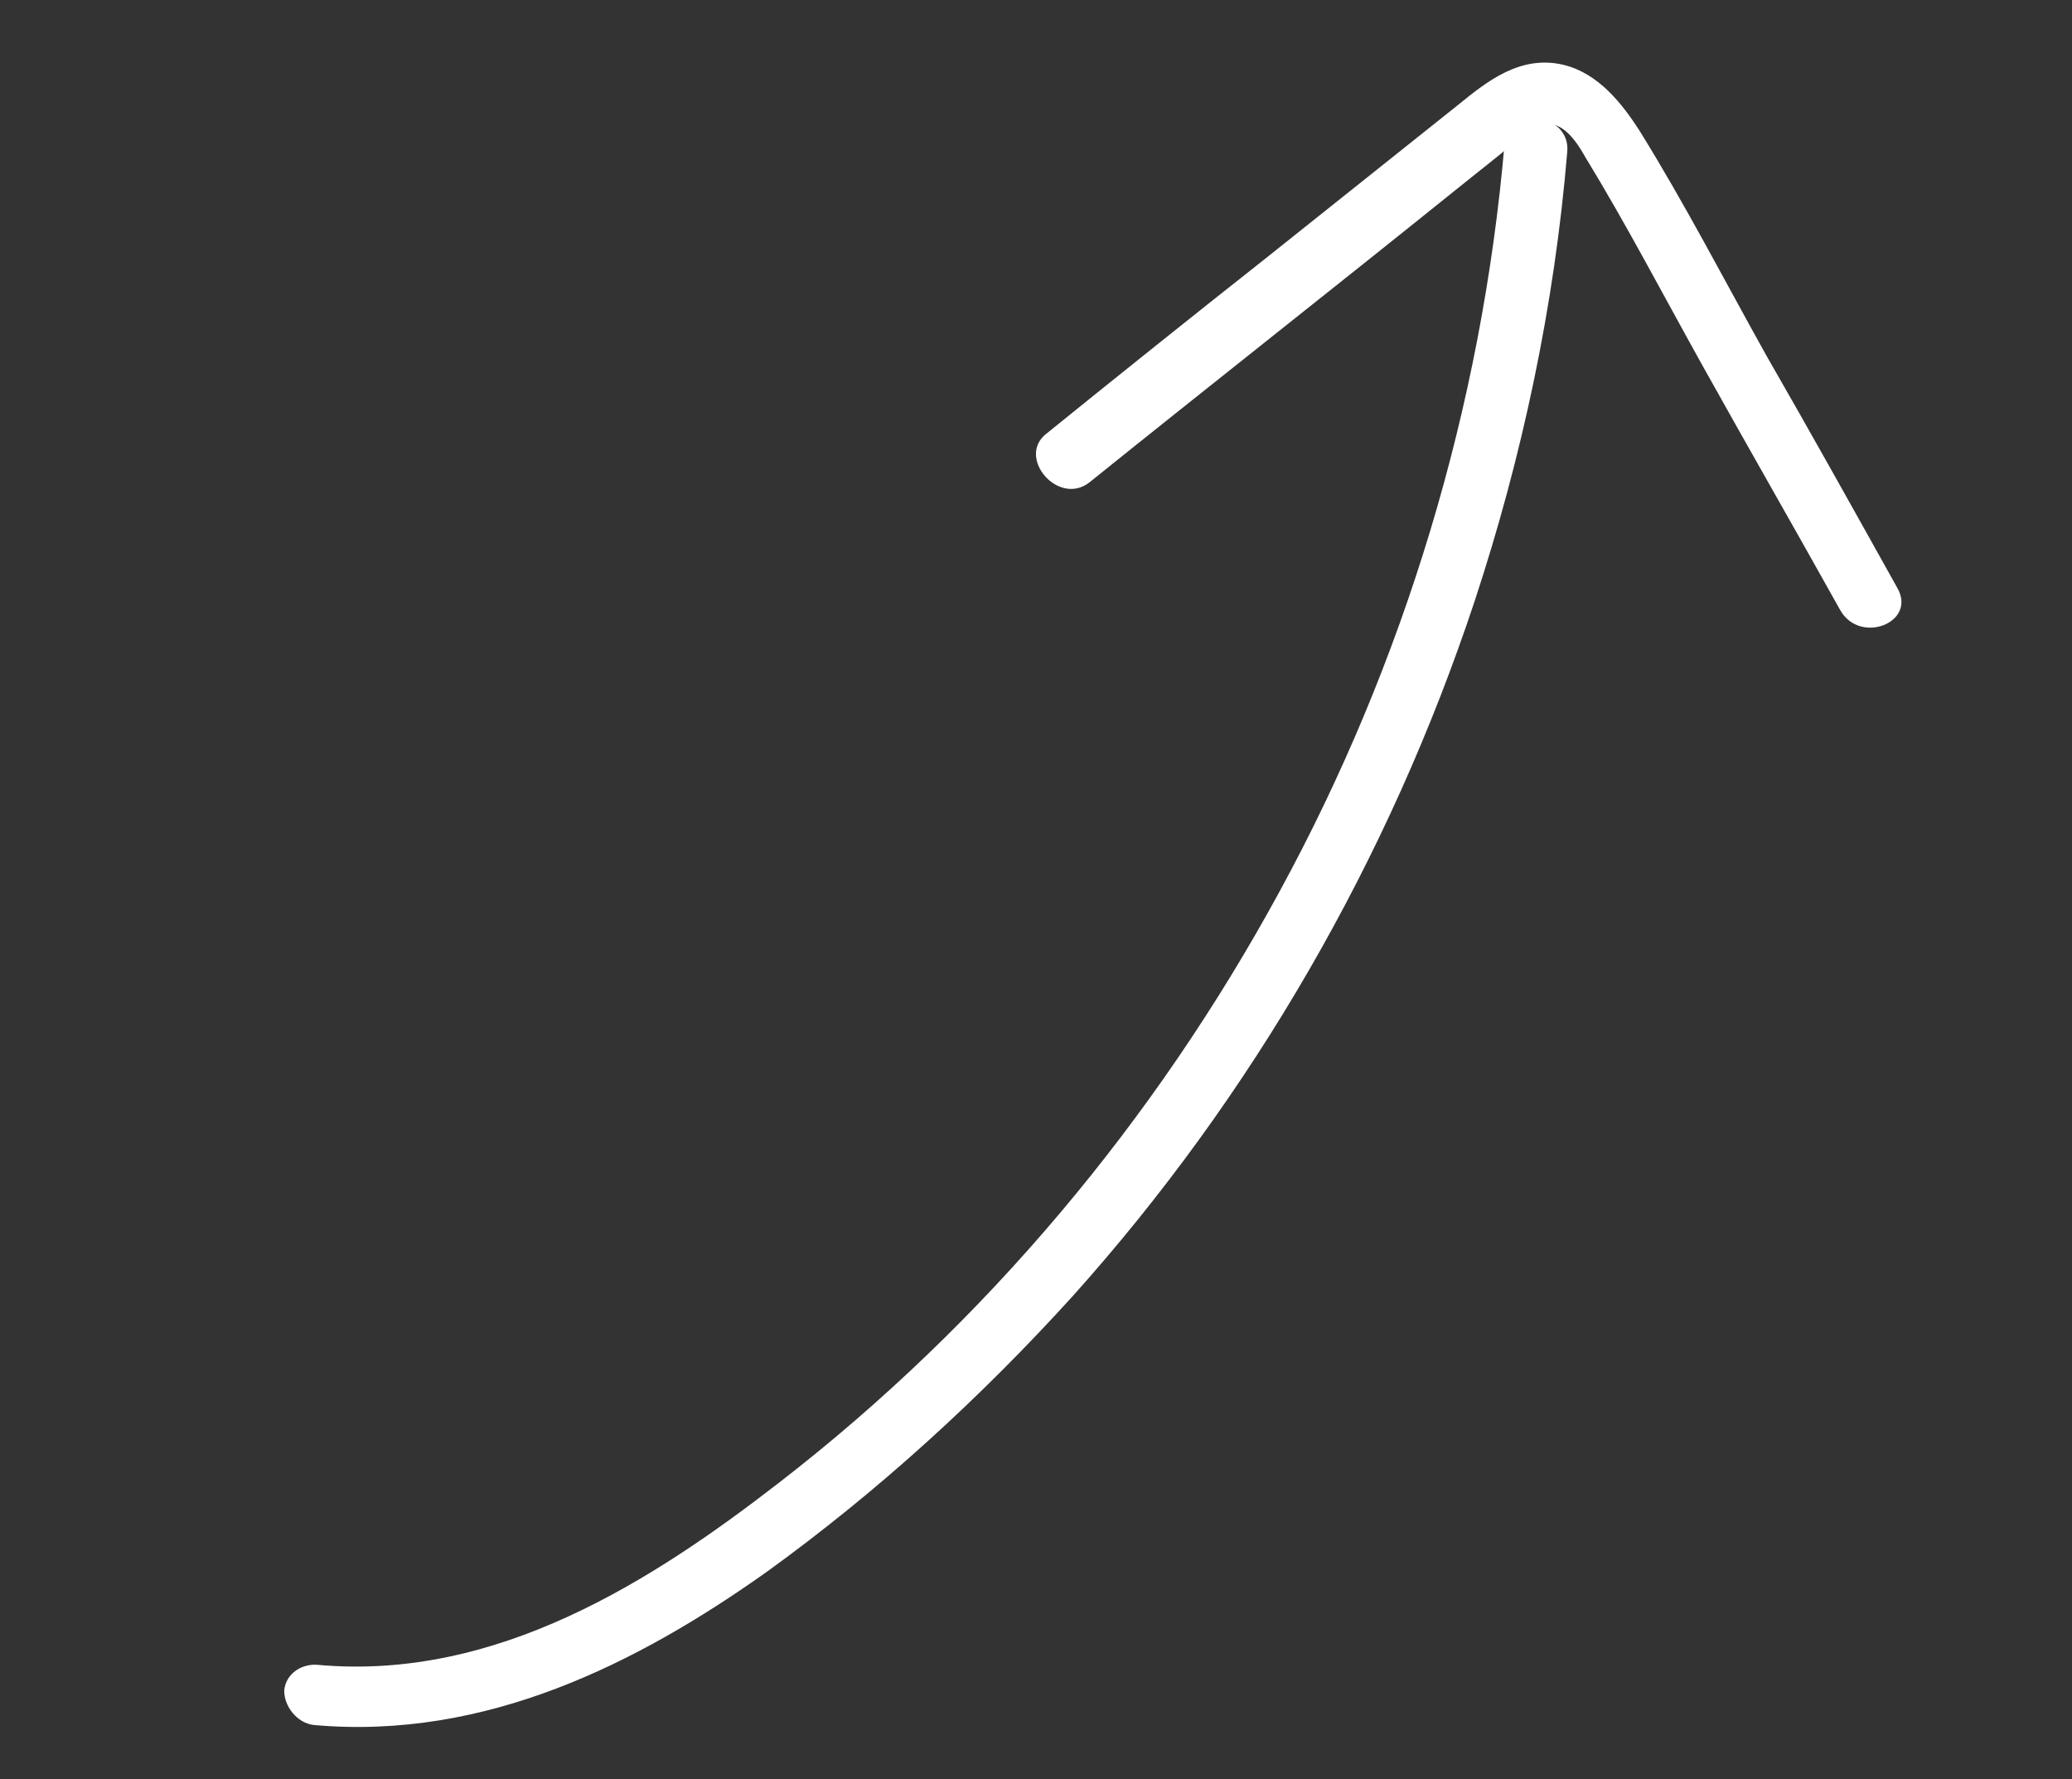
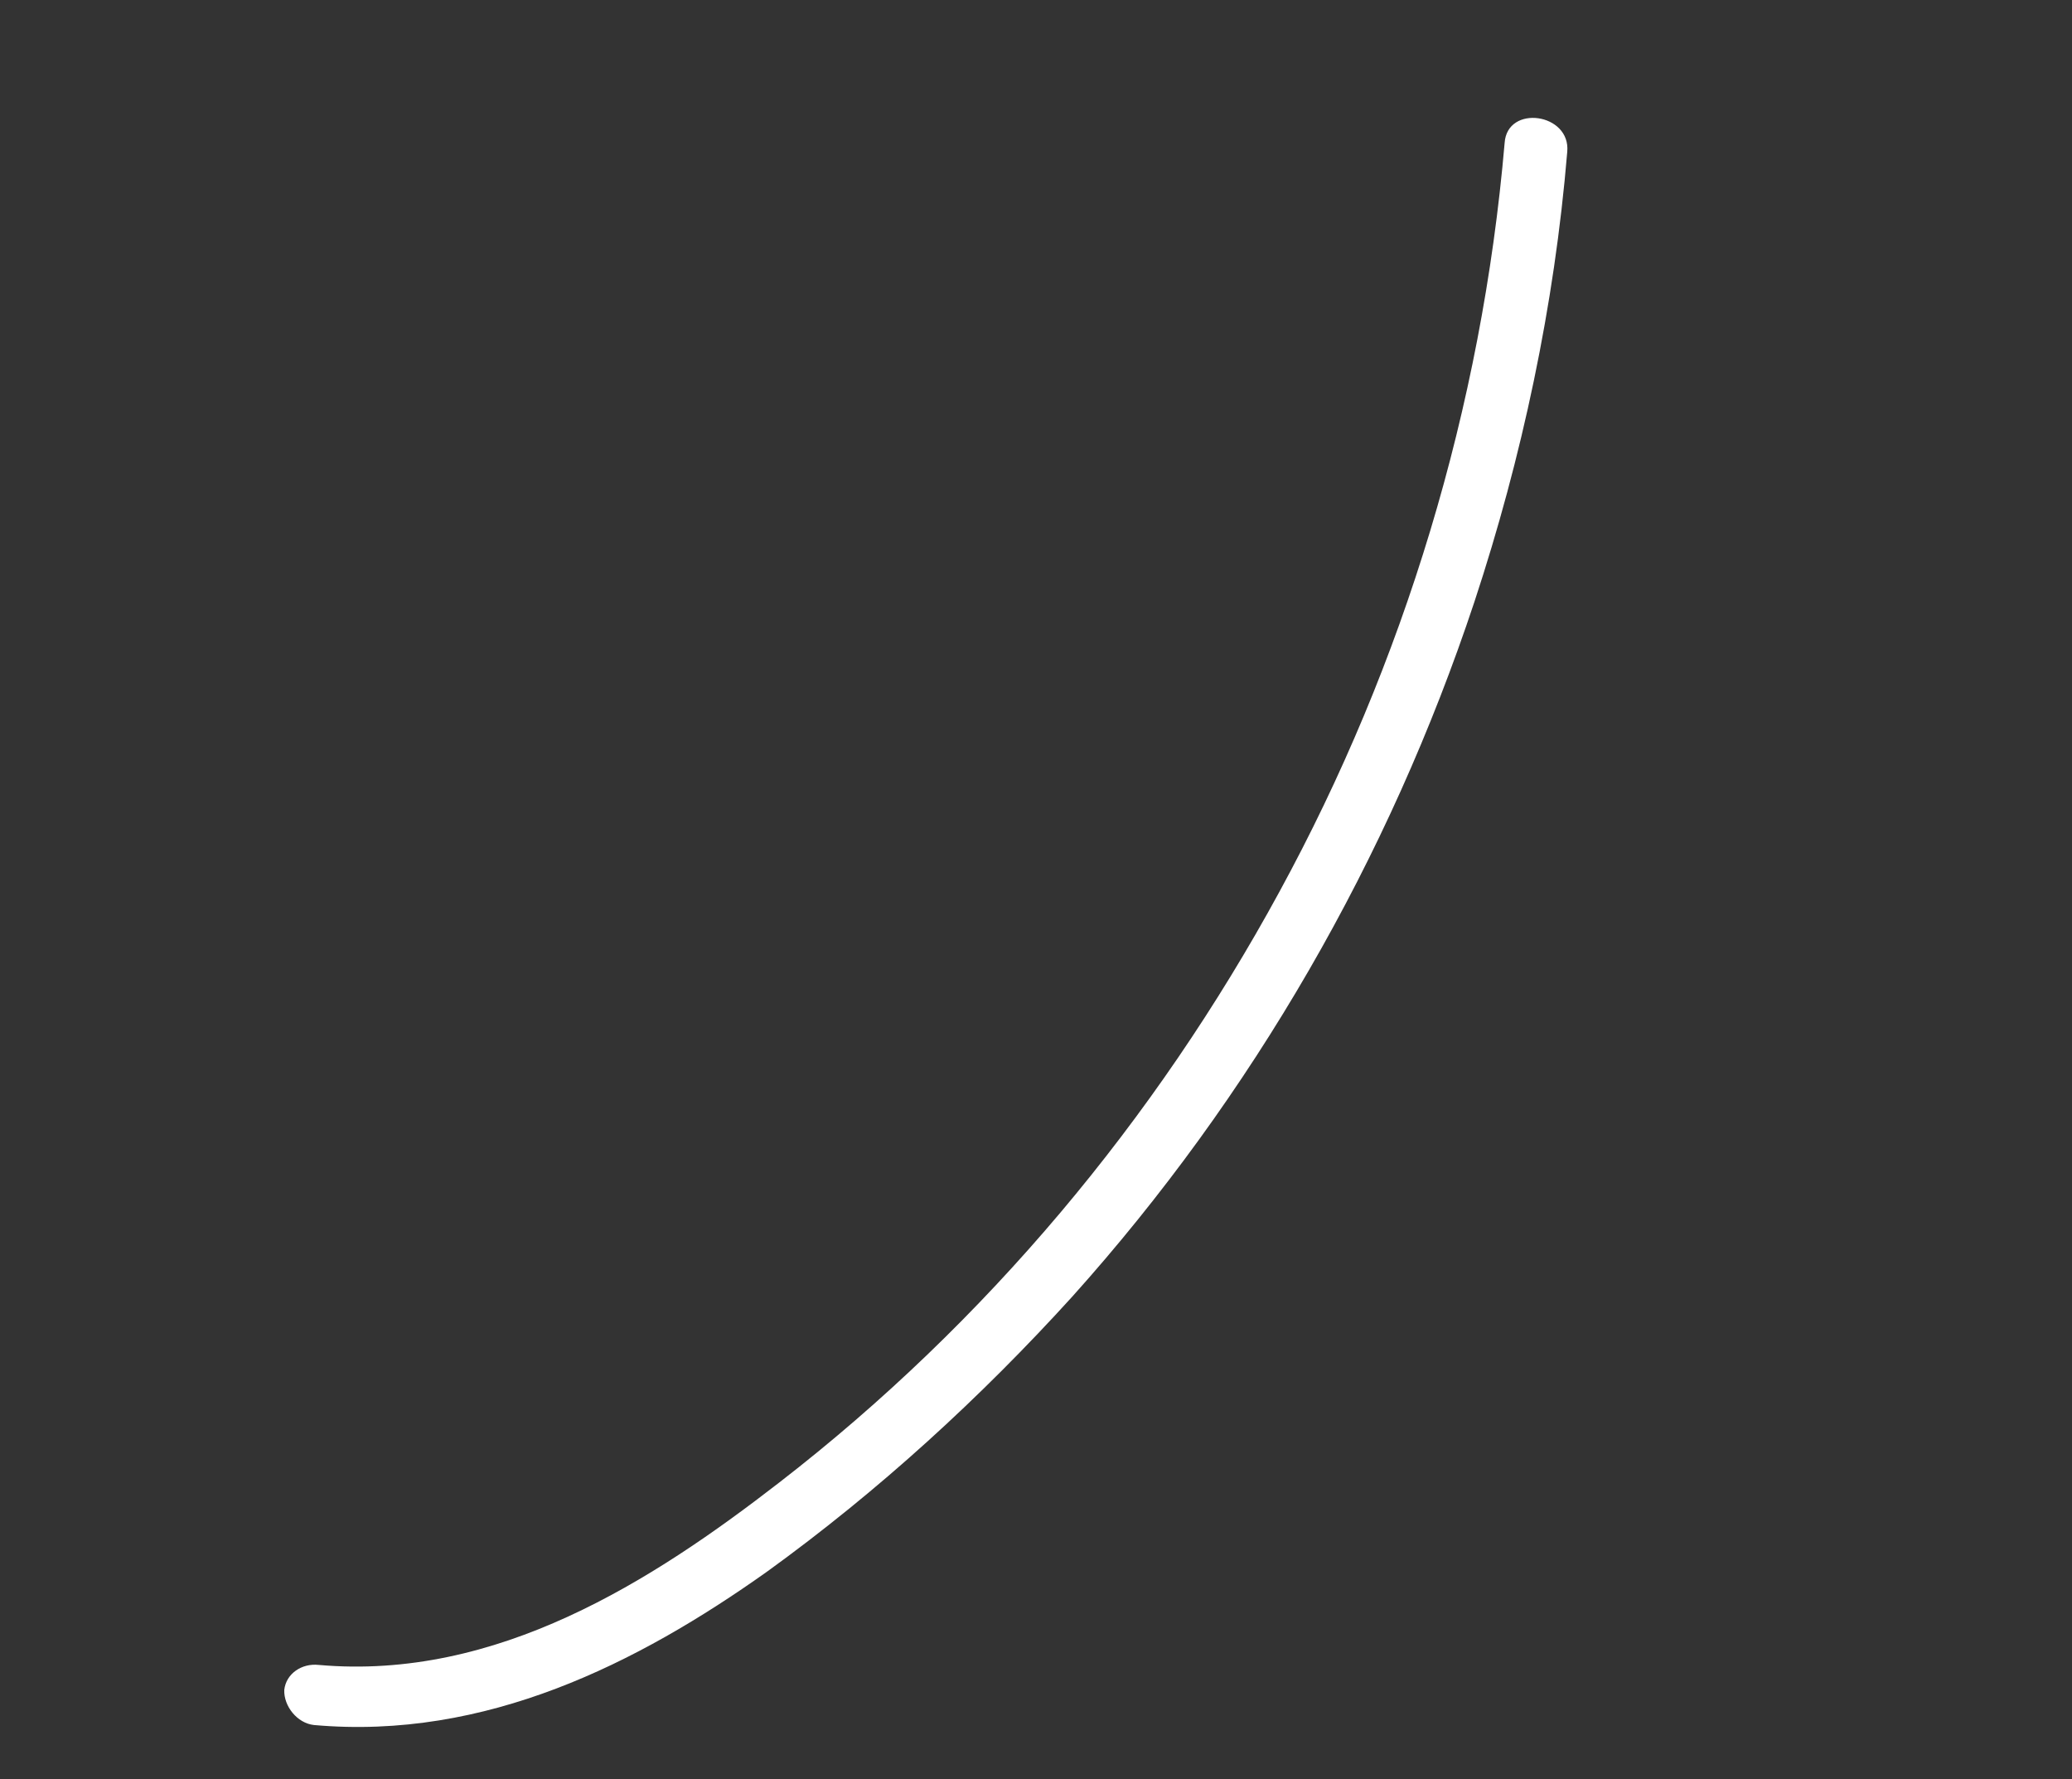
<svg xmlns="http://www.w3.org/2000/svg" width="113" height="97" viewBox="0 0 113 97" fill="none">
  <rect x="0" y="0" width="113" height="97" fill="#333333" stroke="none" />
  <path d="M17.123 94.056C26.478 94.89 34.776 90.701 41.811 85.708C47.923 81.293 53.486 76.196 58.485 70.69C68.293 59.766 75.766 46.805 80.41 32.812C83.009 24.939 84.773 16.686 85.472 8.283C85.677 6.162 82.195 5.677 82.058 7.791C80.814 22.21 76.576 36.157 69.768 48.636C63.015 61.041 53.787 72.102 42.51 80.824C35.553 86.214 27.083 91.641 17.377 90.779C16.46 90.68 15.604 91.25 15.503 92.141C15.469 93.025 16.205 93.957 17.123 94.056Z" fill="white" />
-   <path d="M59.392 26.319C66.005 20.999 72.698 15.738 79.311 10.417C80.091 9.783 80.816 9.223 81.597 8.589C82.322 8.029 83.008 7.269 83.909 6.894C85.056 6.355 85.93 7.619 86.467 8.581C88.724 12.28 90.735 16.144 92.882 19.992C95.35 24.417 97.887 28.834 100.356 33.26C101.43 35.184 104.596 33.938 103.454 32.021C101.093 27.788 98.731 23.556 96.301 19.331C94.047 15.29 91.916 11.168 89.471 7.217C88.463 5.627 87.169 4.001 85.268 3.535C82.933 2.982 81.126 4.414 79.565 5.683C76.074 8.466 72.583 11.25 69.093 14.033C65.054 17.22 61.084 20.399 57.059 23.652C55.431 24.928 57.695 27.603 59.392 26.319Z" fill="white" />
</svg>